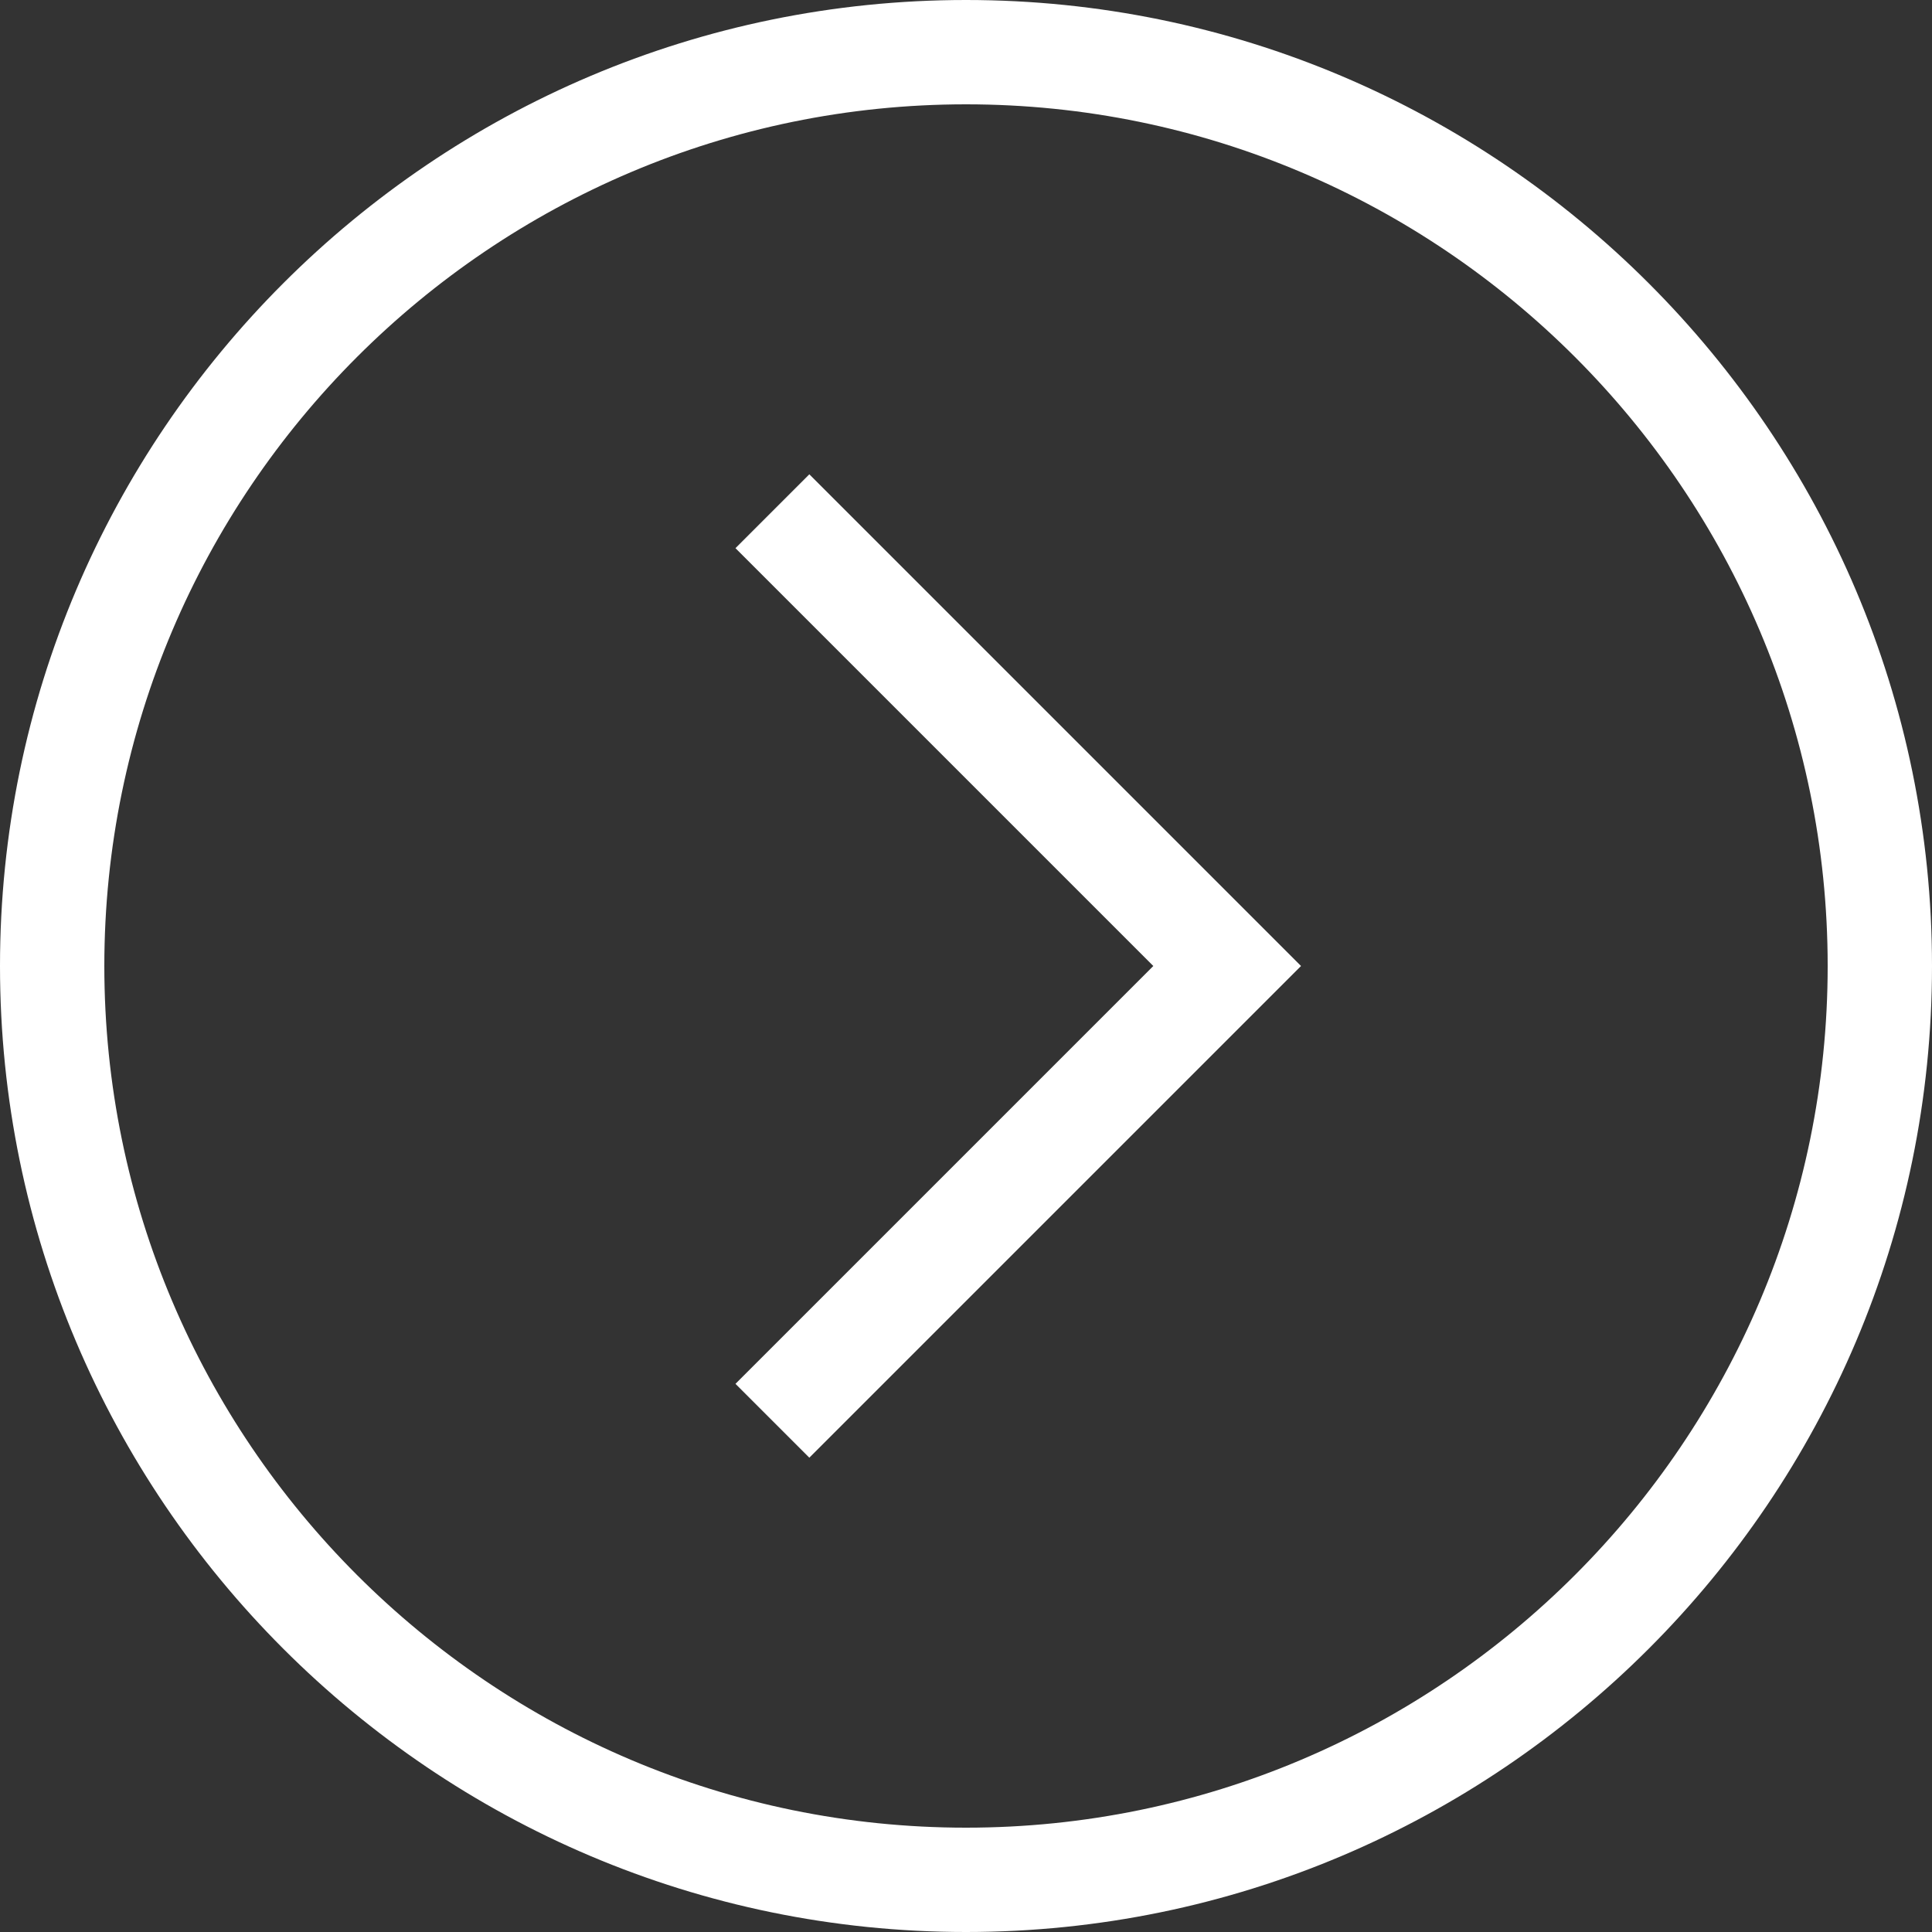
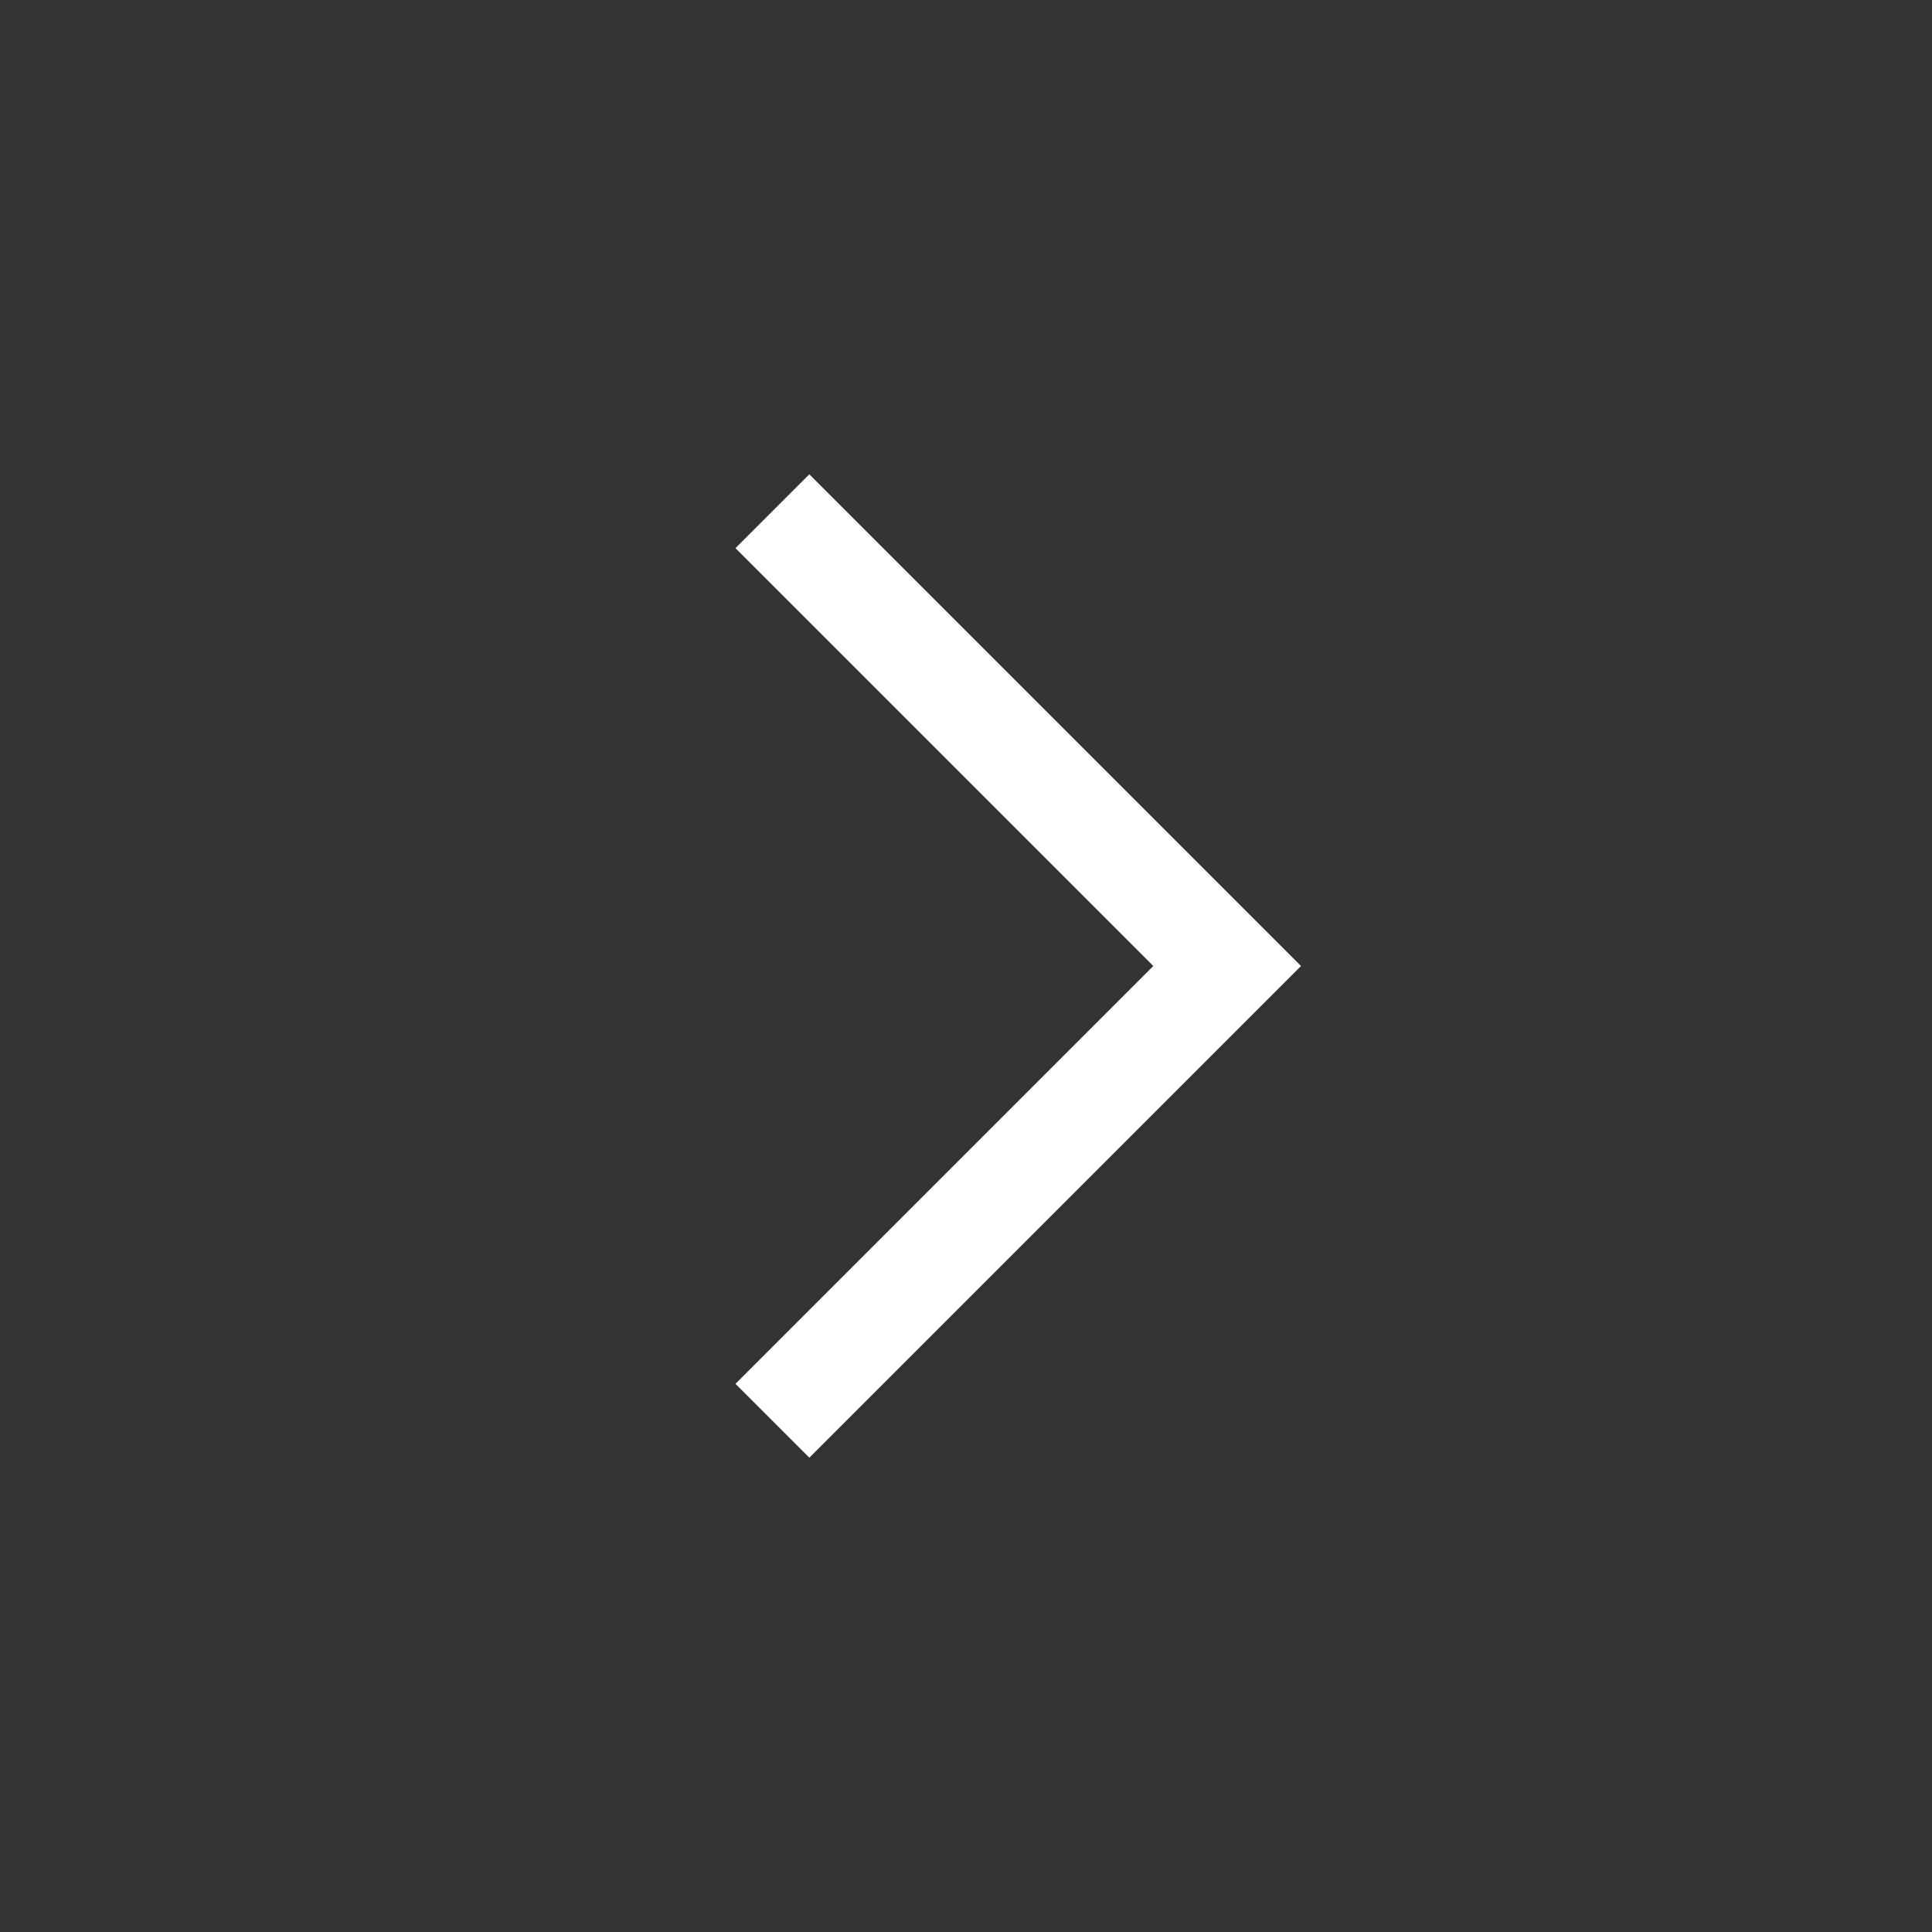
<svg xmlns="http://www.w3.org/2000/svg" version="1.1" id="Layer_1" x="0px" y="0px" width="22px" height="22px" viewBox="0 0 22 22" style="enable-background:new 0 0 22 22;" xml:space="preserve">
  <rect x="0" y="0" width="22" height="22" fill="#333333" stroke="none" />
  <style type="text/css">
	.st0{fill:#FFFFFF;}
</style>
  <g>
-     <path class="st0" d="M11,22C4.935,22,0,17.065,0,11S4.935,0,11,0s11,4.935,11,11S17.065,22,11,22z M11,1.188   C5.59,1.188,1.188,5.59,1.188,11S5.59,20.812,11,20.812S20.812,16.41,20.812,11S16.41,1.188,11,1.188z" />
-   </g>
+     </g>
  <g>
    <polygon class="st0" points="9.216,16.599 8.375,15.758 13.133,11 8.375,6.242 9.216,5.401 14.815,11  " />
  </g>
</svg>